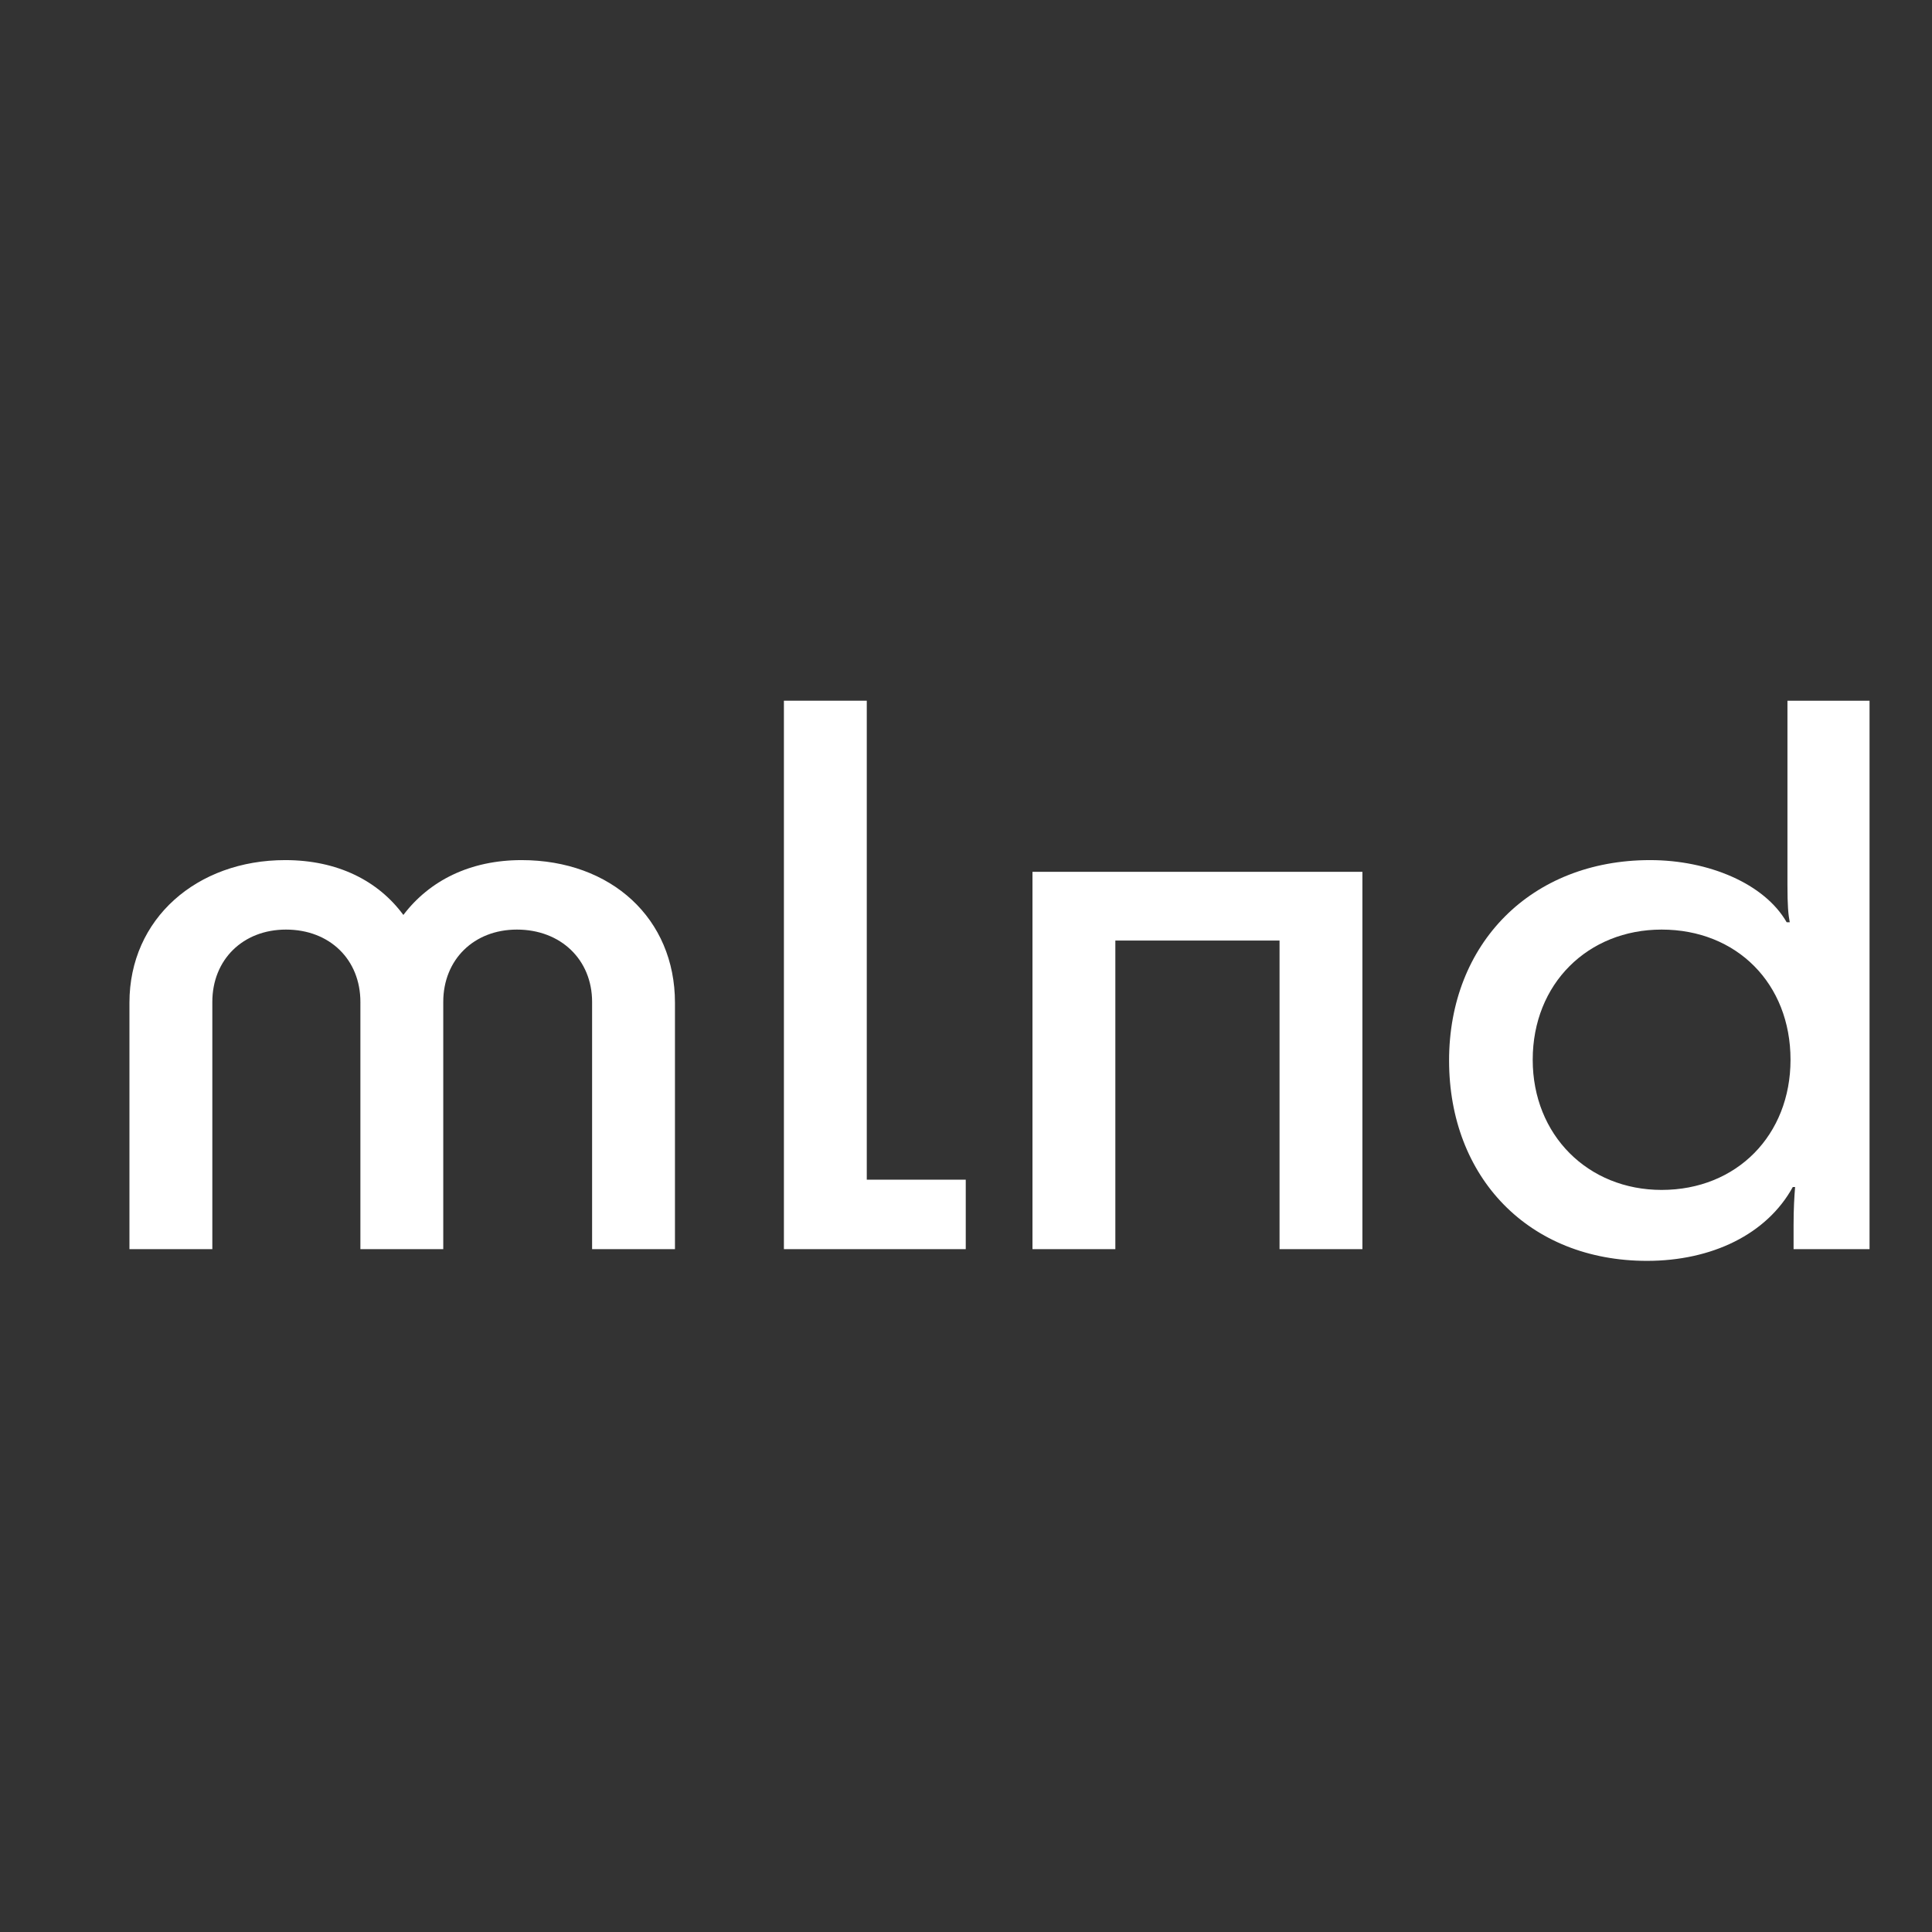
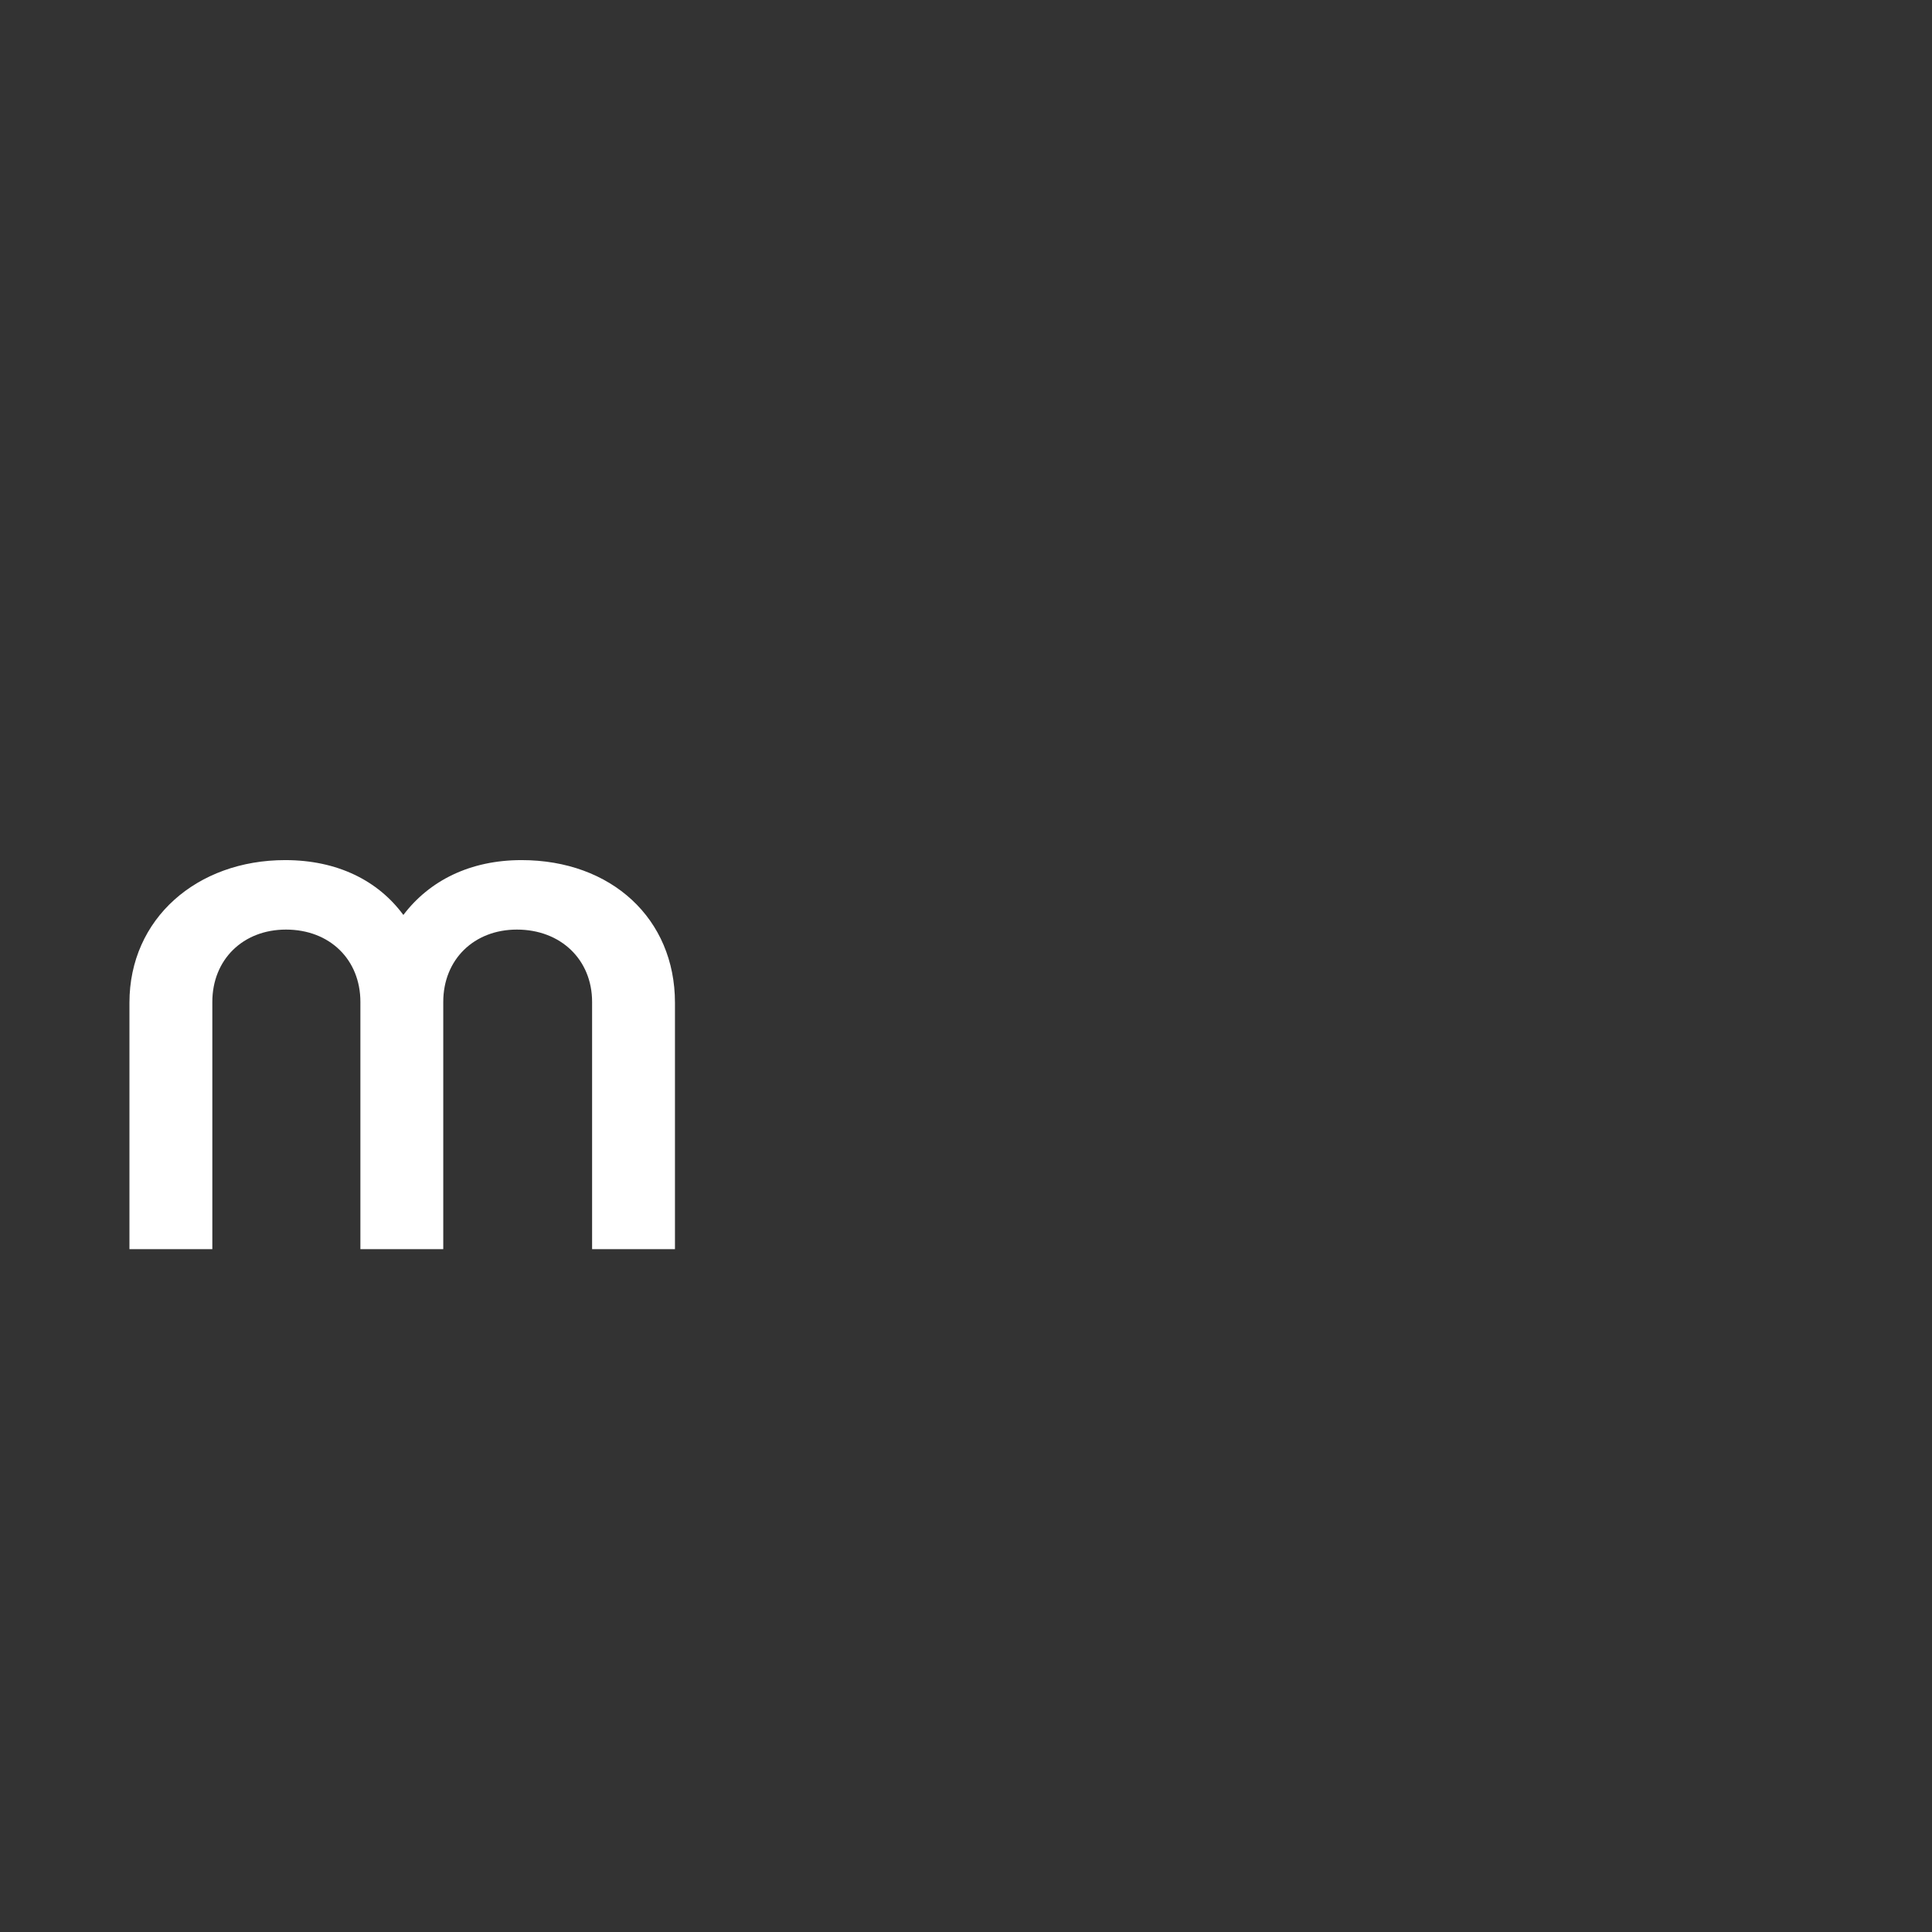
<svg xmlns="http://www.w3.org/2000/svg" id="Laag_1" x="0px" y="0px" viewBox="0 0 1000 1000" style="enable-background:new 0 0 1000 1000;" xml:space="preserve">
  <rect x="0" y="0" width="1000" height="1000" fill="#333333" stroke="none" />
  <style type="text/css">	.st0{fill:#FFFFFF;}</style>
  <g>
    <path class="st0" d="M349.36,646.56h-42.89V518.62c0-21.95-16.28-37.47-38.92-37.47c-22.24,0-38.12,15.52-38.12,37.47v127.94   h-42.89V518.62c0-21.95-15.88-37.47-38.52-37.47c-22.24,0-38.12,15.52-38.12,37.47v127.94H67V519c0-43.53,34.95-73.81,80.62-73.81   c27,0,48.05,10.6,61.16,28.39c13.5-17.79,34.55-28.39,61.16-28.39c46.46,0,79.42,30.28,79.42,73.81V646.56z" />
-     <path class="st0" d="M405.75,362.68h42.89V610.6h51.23v35.96h-94.12V362.68z" />
-     <path class="st0" d="M705.18,451.25v195.31h-42.89V486.83H577.3v159.73h-42.89V451.25H705.18z" />
-     <path class="st0" d="M854.09,445.19c30.18,0,59.17,12.11,70.69,32.17h1.59c-0.79-4.16-1.19-8.71-1.19-19.3v-95.38h42.49v283.88   h-39.32v-12.49c0-8.71,0.4-14.76,0.79-19.68h-1.19c-13.5,24.6-42.1,38.23-75.45,38.23c-61.16,0-102.46-43.15-102.46-103.71   S792.54,445.19,854.09,445.19z M926.77,548.52c0-39.36-27.8-67.37-66.72-67.37c-38.12,0-66.72,28.01-66.72,67.37   c0,38.99,28.59,67.38,66.72,67.38C898.97,615.9,926.77,587.51,926.77,548.52z" />
  </g>
</svg>